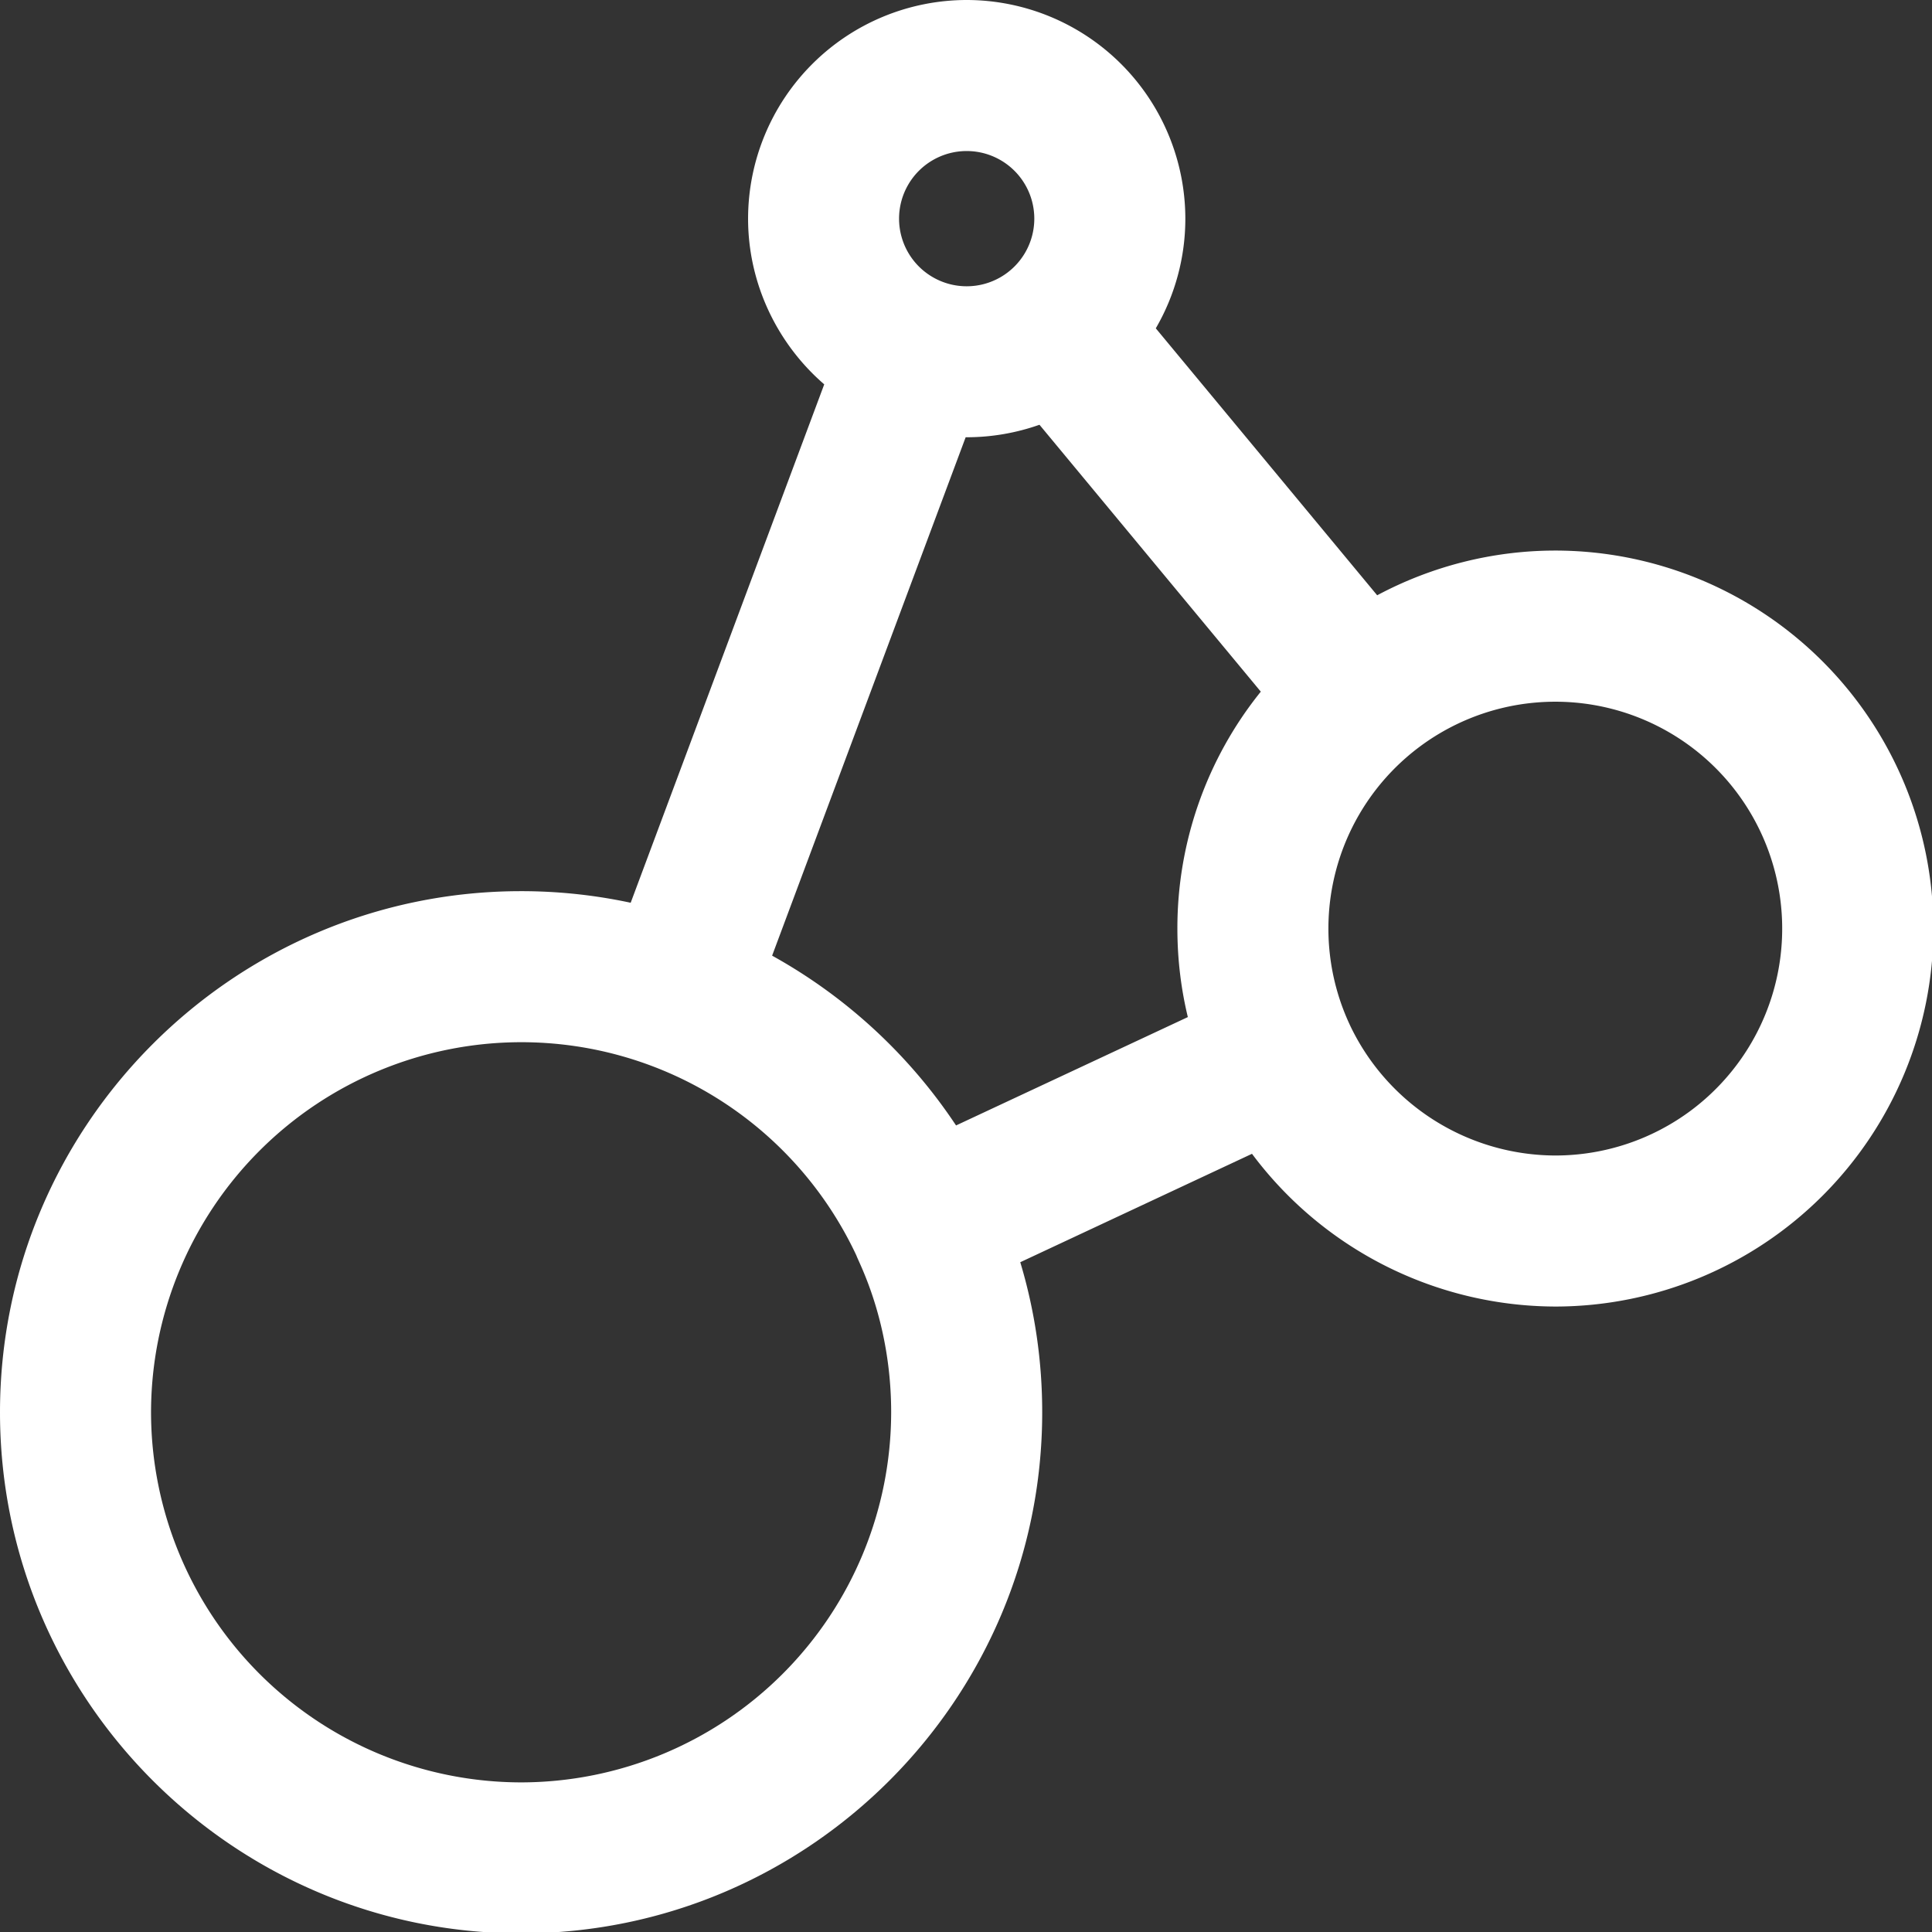
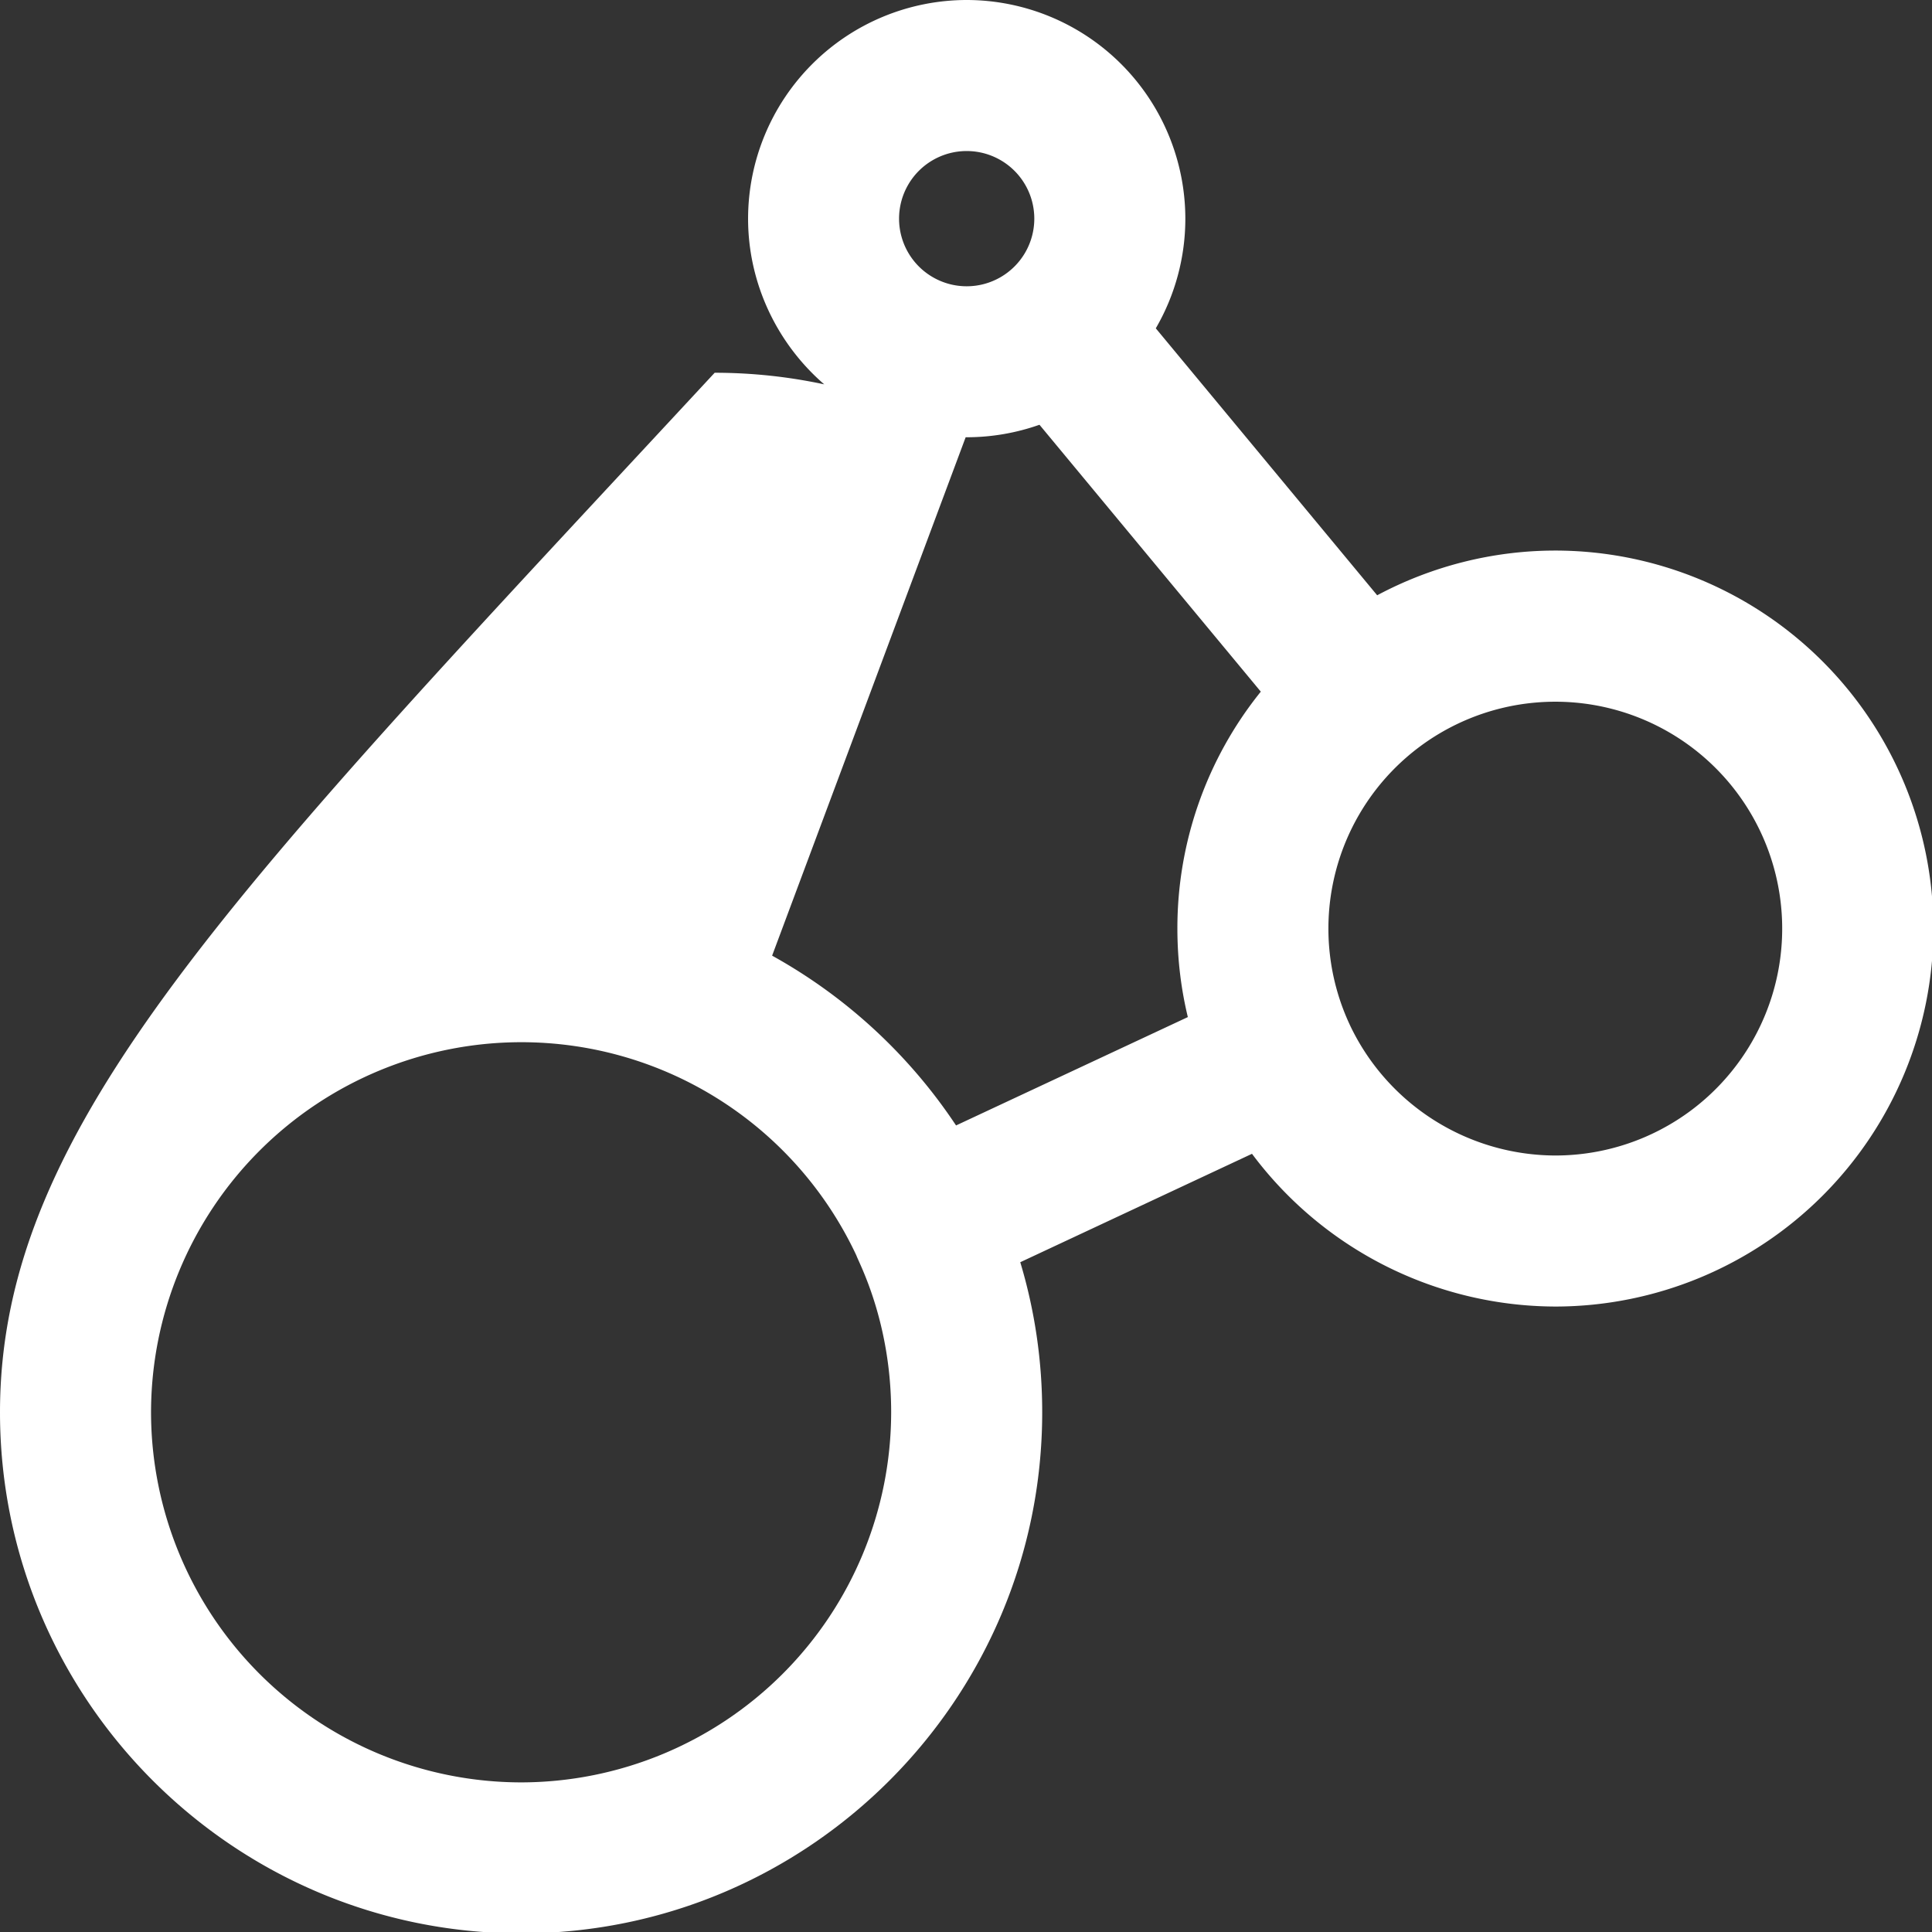
<svg xmlns="http://www.w3.org/2000/svg" width="34" height="34" viewBox="0 0 34 34">
  <rect x="0" y="0" width="34" height="34" fill="#333333" stroke="none" />
  <g>
    <g>
-       <path fill="#fff" d="M27.372 20.335a4.013 4.013 0 0 1-3.618-2.3v-.001l-.001-.002a3.993 3.993 0 1 1 3.62 2.303zm-6.652-3.994c0 .531.062 1.052.184 1.558l-4.079 1.907a9.29 9.29 0 0 0-3.237-2.988l3.406-9.123h.018a3.85 3.85 0 0 0 1.281-.22l3.895 4.697a6.632 6.632 0 0 0-1.468 4.17zM9.17 31.367a6.52 6.52 0 0 1-6.512-6.513 6.52 6.52 0 0 1 6.513-6.513c2.539 0 4.829 1.467 5.9 3.753.043.128.612 1.168.612 2.76a6.52 6.52 0 0 1-6.512 6.513zm7.842-28.709a1.19 1.19 0 0 1 0 2.38 1.19 1.19 0 0 1 0-2.38zm10.36 7.031c-1.1 0-2.177.275-3.136.787L20.34 5.778a3.84 3.84 0 0 0 .52-1.93A3.852 3.852 0 0 0 17.012 0a3.852 3.852 0 0 0-3.847 3.848c0 1.136.508 2.197 1.34 2.916l-3.406 9.123a9.173 9.173 0 0 0-1.928-.204C4.114 15.683 0 19.797 0 24.854c0 5.057 4.114 9.17 9.17 9.17 5.057 0 9.171-4.113 9.171-9.17 0-.906-.13-1.79-.386-2.641l4.078-1.908a6.684 6.684 0 0 0 5.34 2.688 6.66 6.66 0 0 0 6.652-6.652 6.66 6.66 0 0 0-6.653-6.652z" />
+       <path fill="#fff" d="M27.372 20.335a4.013 4.013 0 0 1-3.618-2.3v-.001l-.001-.002a3.993 3.993 0 1 1 3.62 2.303zm-6.652-3.994c0 .531.062 1.052.184 1.558l-4.079 1.907a9.29 9.29 0 0 0-3.237-2.988l3.406-9.123h.018a3.85 3.85 0 0 0 1.281-.22l3.895 4.697a6.632 6.632 0 0 0-1.468 4.17zM9.17 31.367a6.52 6.52 0 0 1-6.512-6.513 6.52 6.52 0 0 1 6.513-6.513c2.539 0 4.829 1.467 5.9 3.753.043.128.612 1.168.612 2.76a6.52 6.52 0 0 1-6.512 6.513zm7.842-28.709a1.19 1.19 0 0 1 0 2.38 1.19 1.19 0 0 1 0-2.38zm10.36 7.031c-1.1 0-2.177.275-3.136.787L20.34 5.778a3.84 3.84 0 0 0 .52-1.93A3.852 3.852 0 0 0 17.012 0a3.852 3.852 0 0 0-3.847 3.848c0 1.136.508 2.197 1.34 2.916a9.173 9.173 0 0 0-1.928-.204C4.114 15.683 0 19.797 0 24.854c0 5.057 4.114 9.17 9.17 9.17 5.057 0 9.171-4.113 9.171-9.17 0-.906-.13-1.79-.386-2.641l4.078-1.908a6.684 6.684 0 0 0 5.34 2.688 6.66 6.66 0 0 0 6.652-6.652 6.66 6.66 0 0 0-6.653-6.652z" />
    </g>
  </g>
</svg>